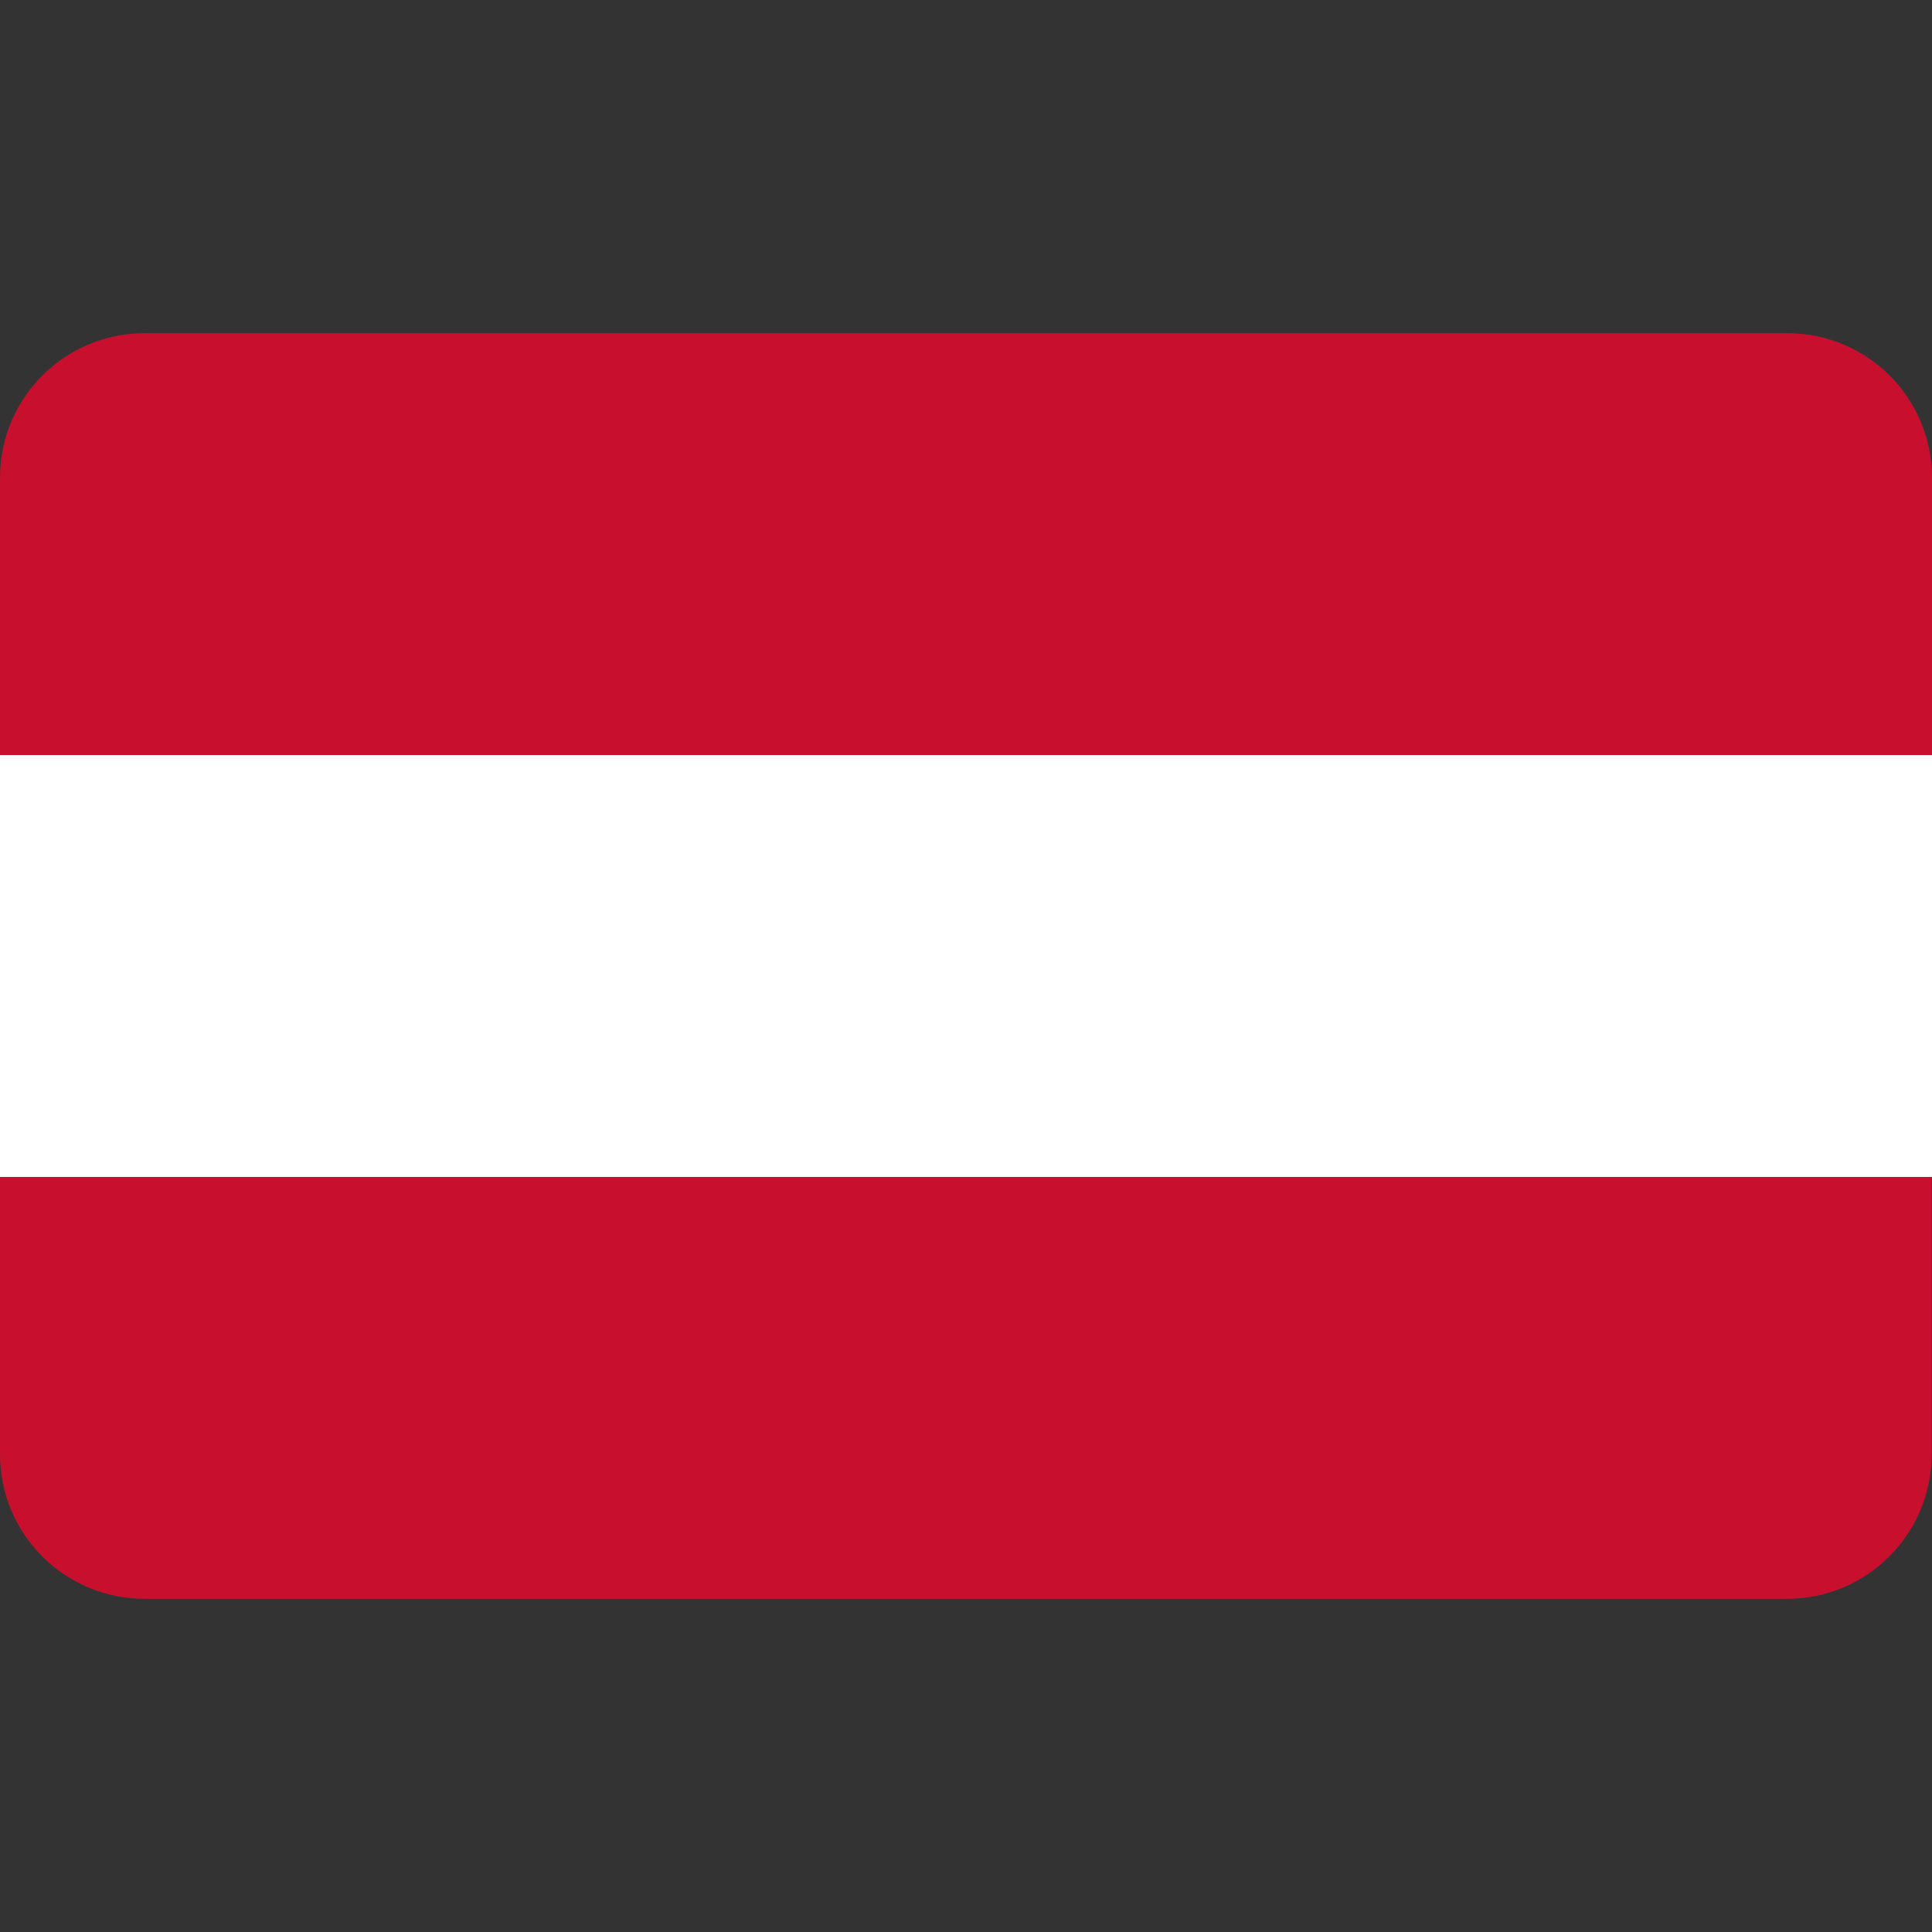
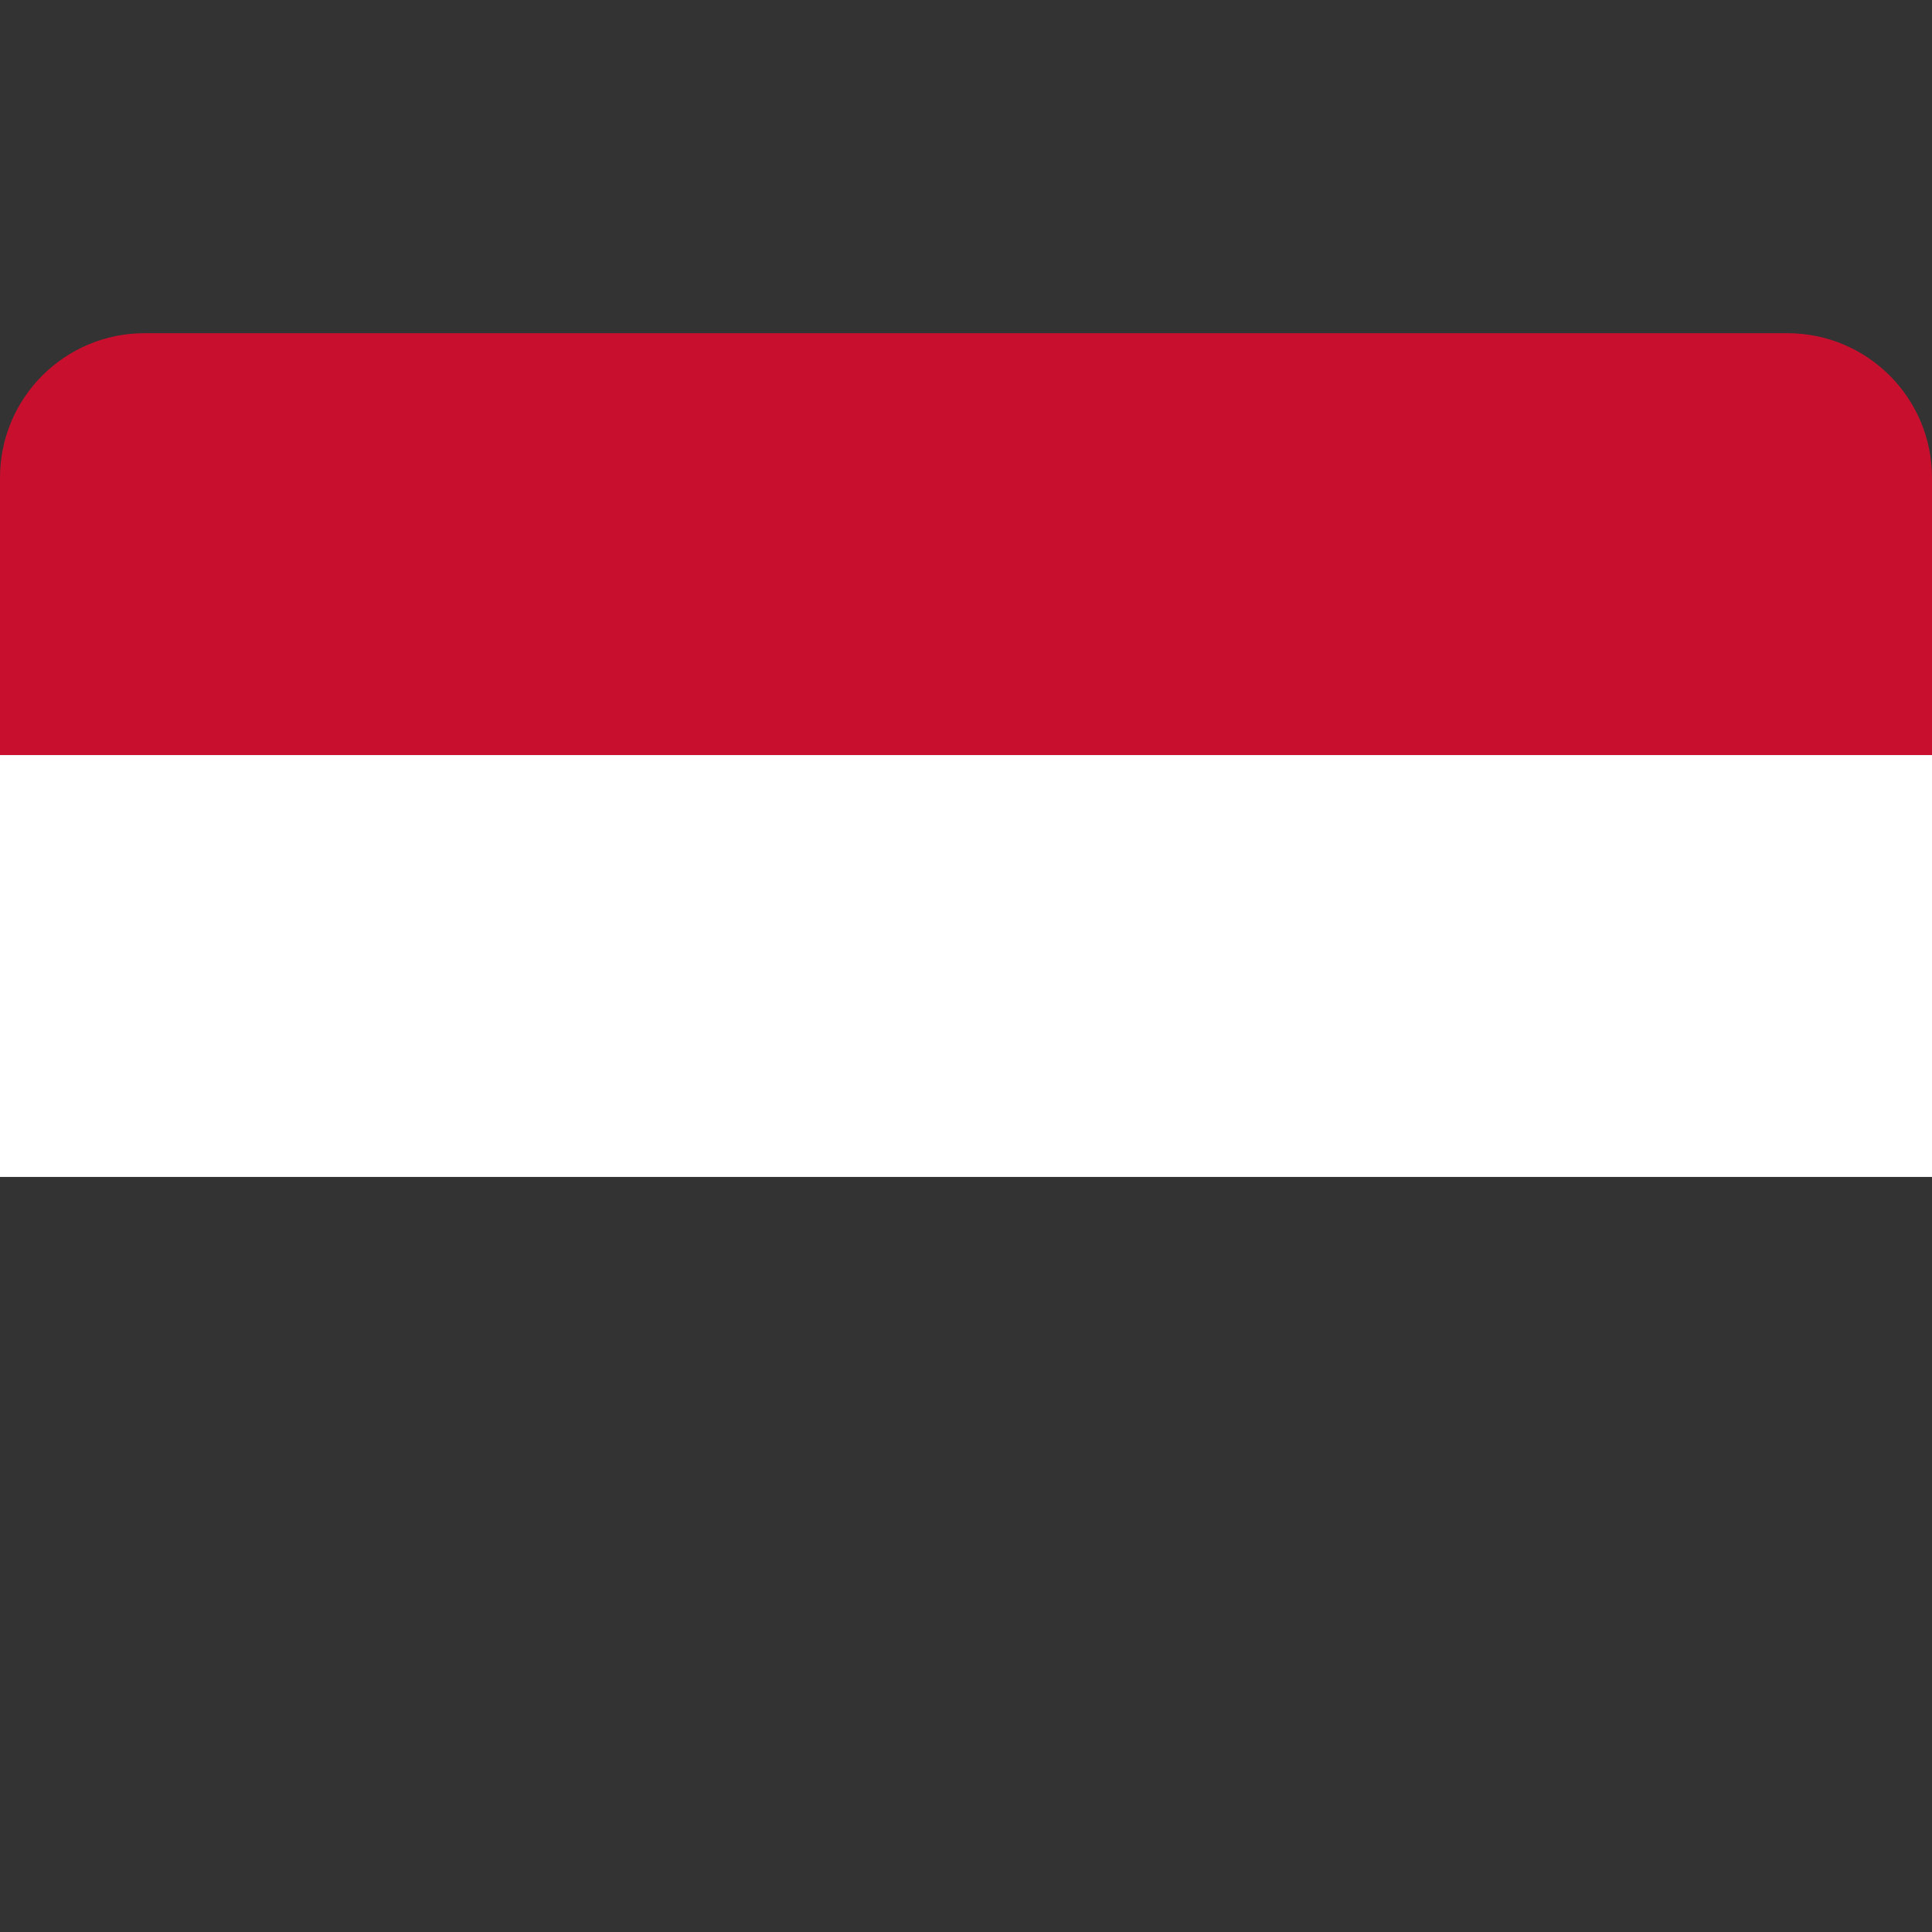
<svg xmlns="http://www.w3.org/2000/svg" id="Layer_1" viewBox="0 0 512 512">
  <rect x="0" y="0" width="512" height="512" fill="#333333" stroke="none" />
  <defs>
    <style>      .st0 {        fill: #fff;      }      .st1 {        fill: #c8102e;      }    </style>
  </defs>
  <path class="st1" d="M473.7,88.3H38.3C17.2,88.3,0,105.4,0,126.6v73.5h512v-73.5c0-21.2-17.2-38.3-38.3-38.3Z" />
-   <path class="st1" d="M0,385.4c0,21.2,17.2,38.3,38.3,38.3h435.3c21.2,0,38.3-17.2,38.3-38.3v-73.5H0v73.5Z" />
  <rect class="st0" y="200.1" width="512" height="111.8" />
</svg>